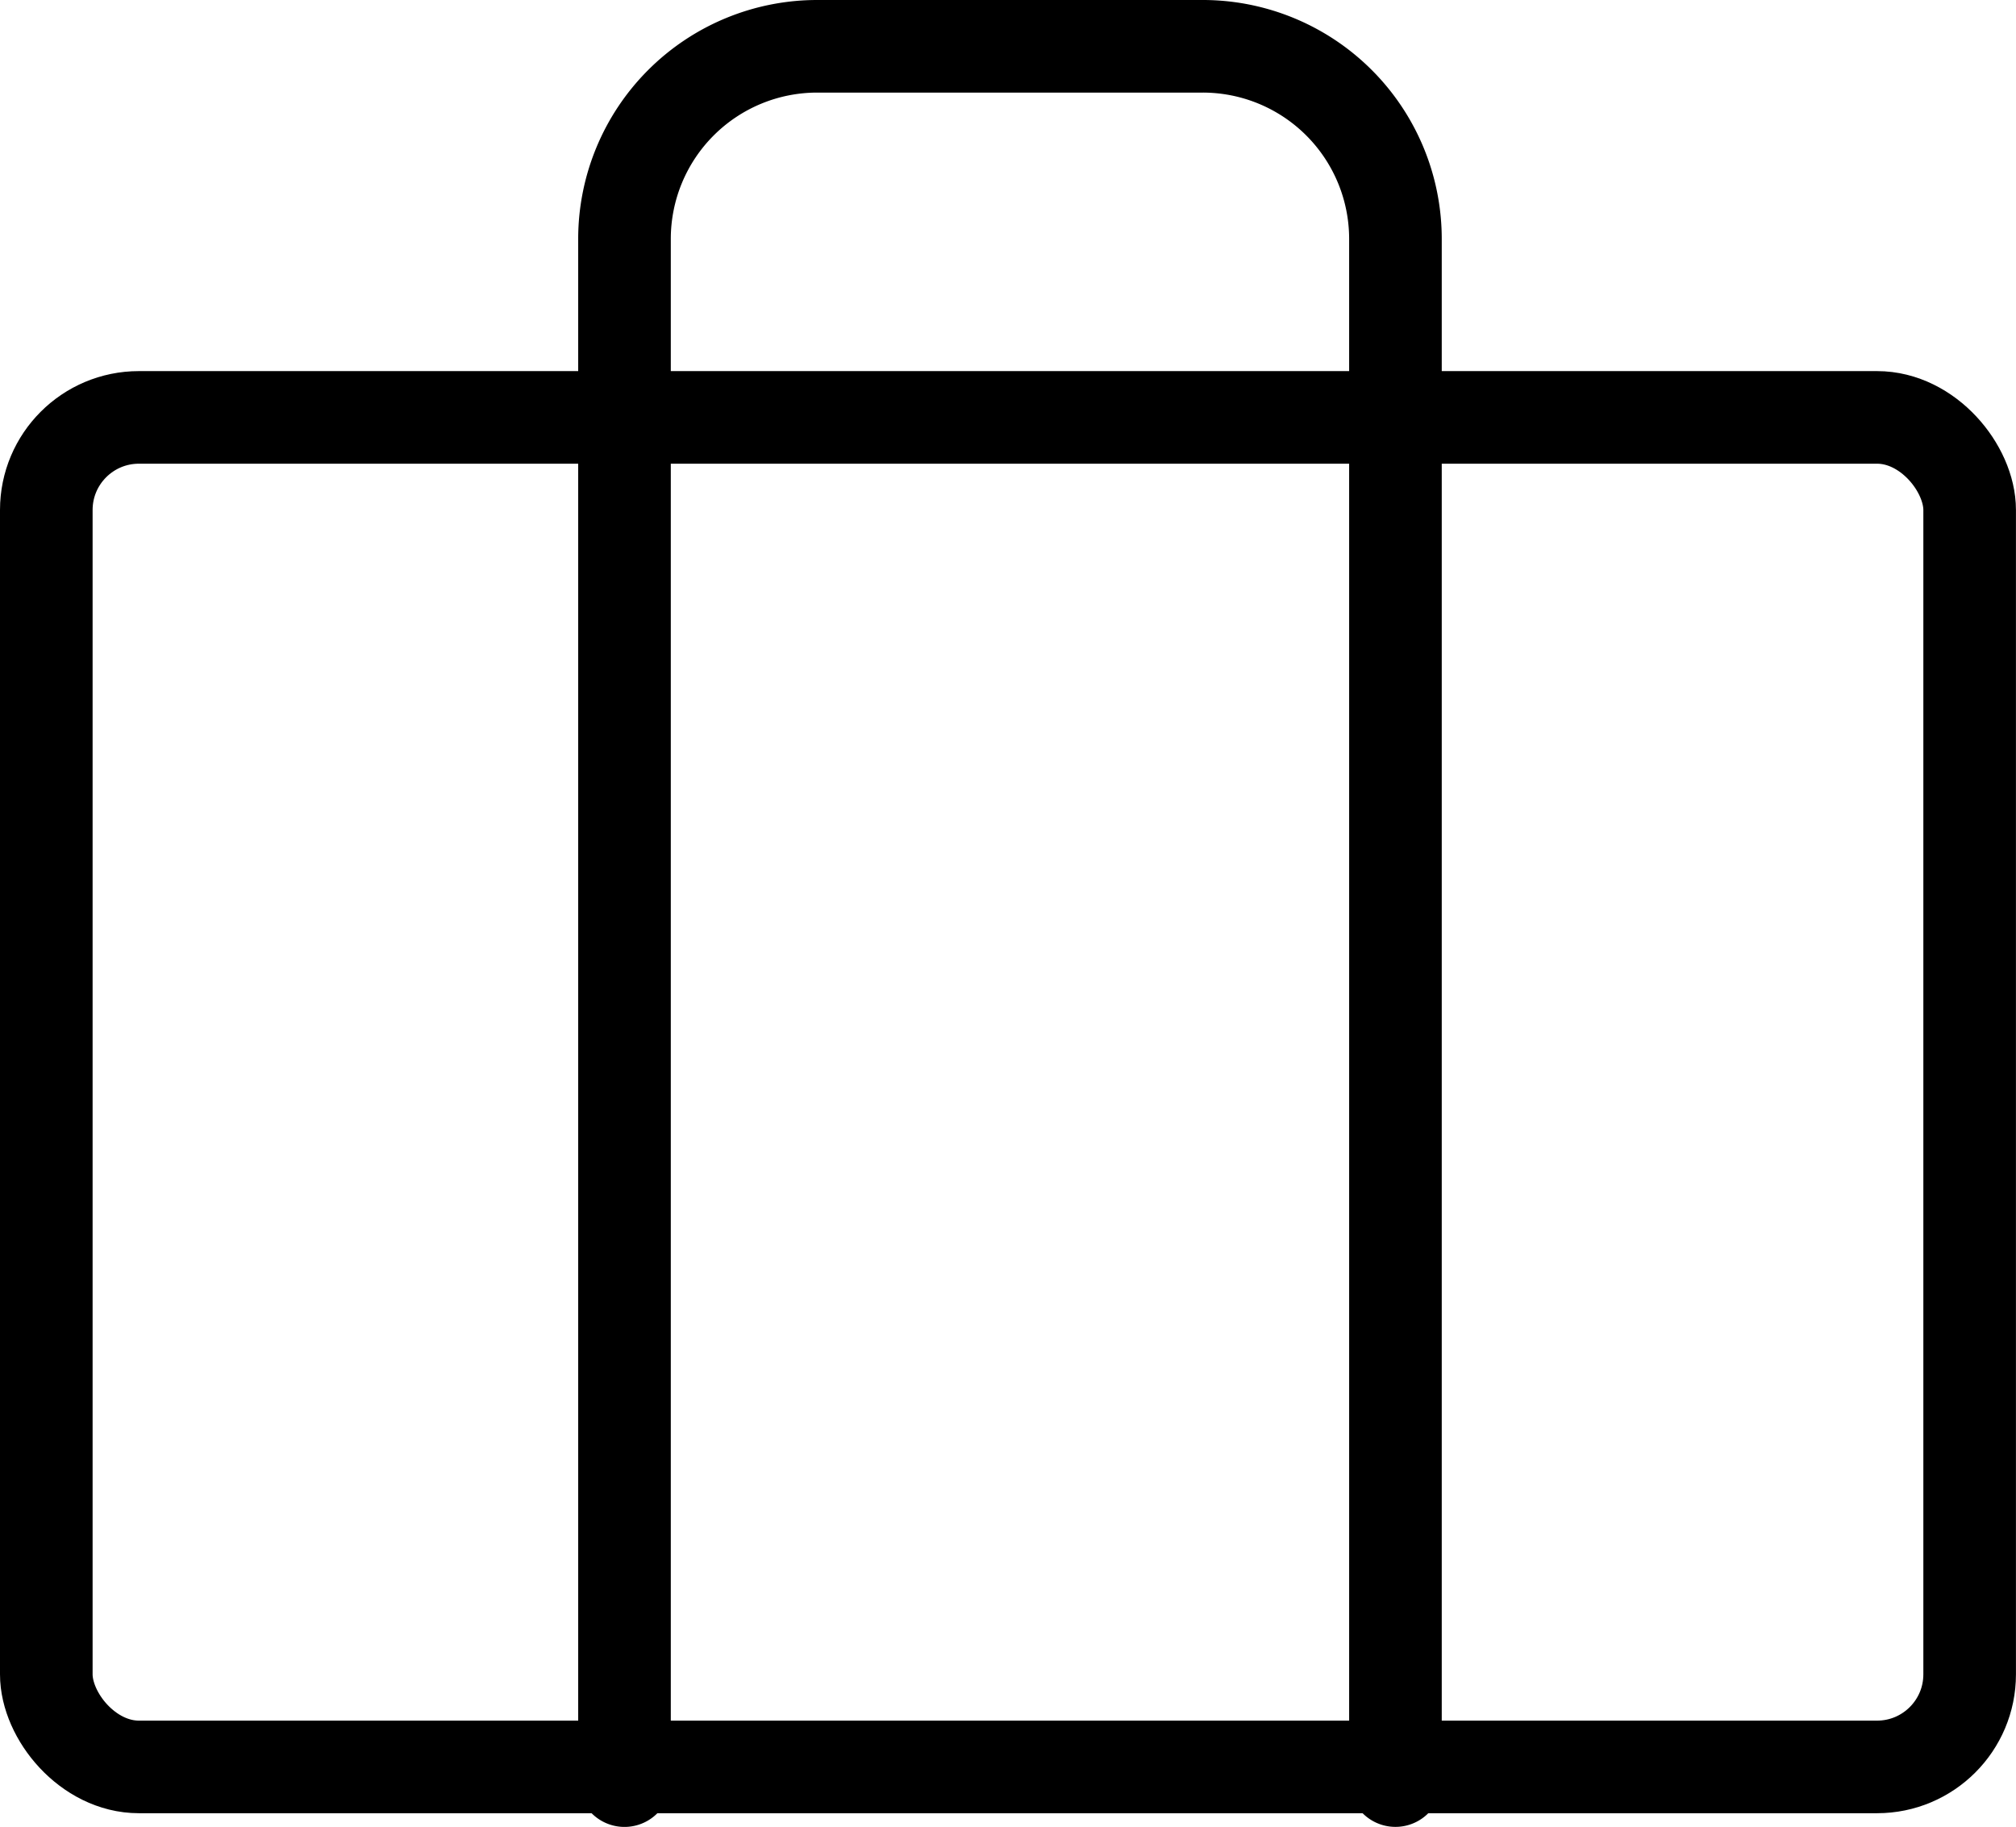
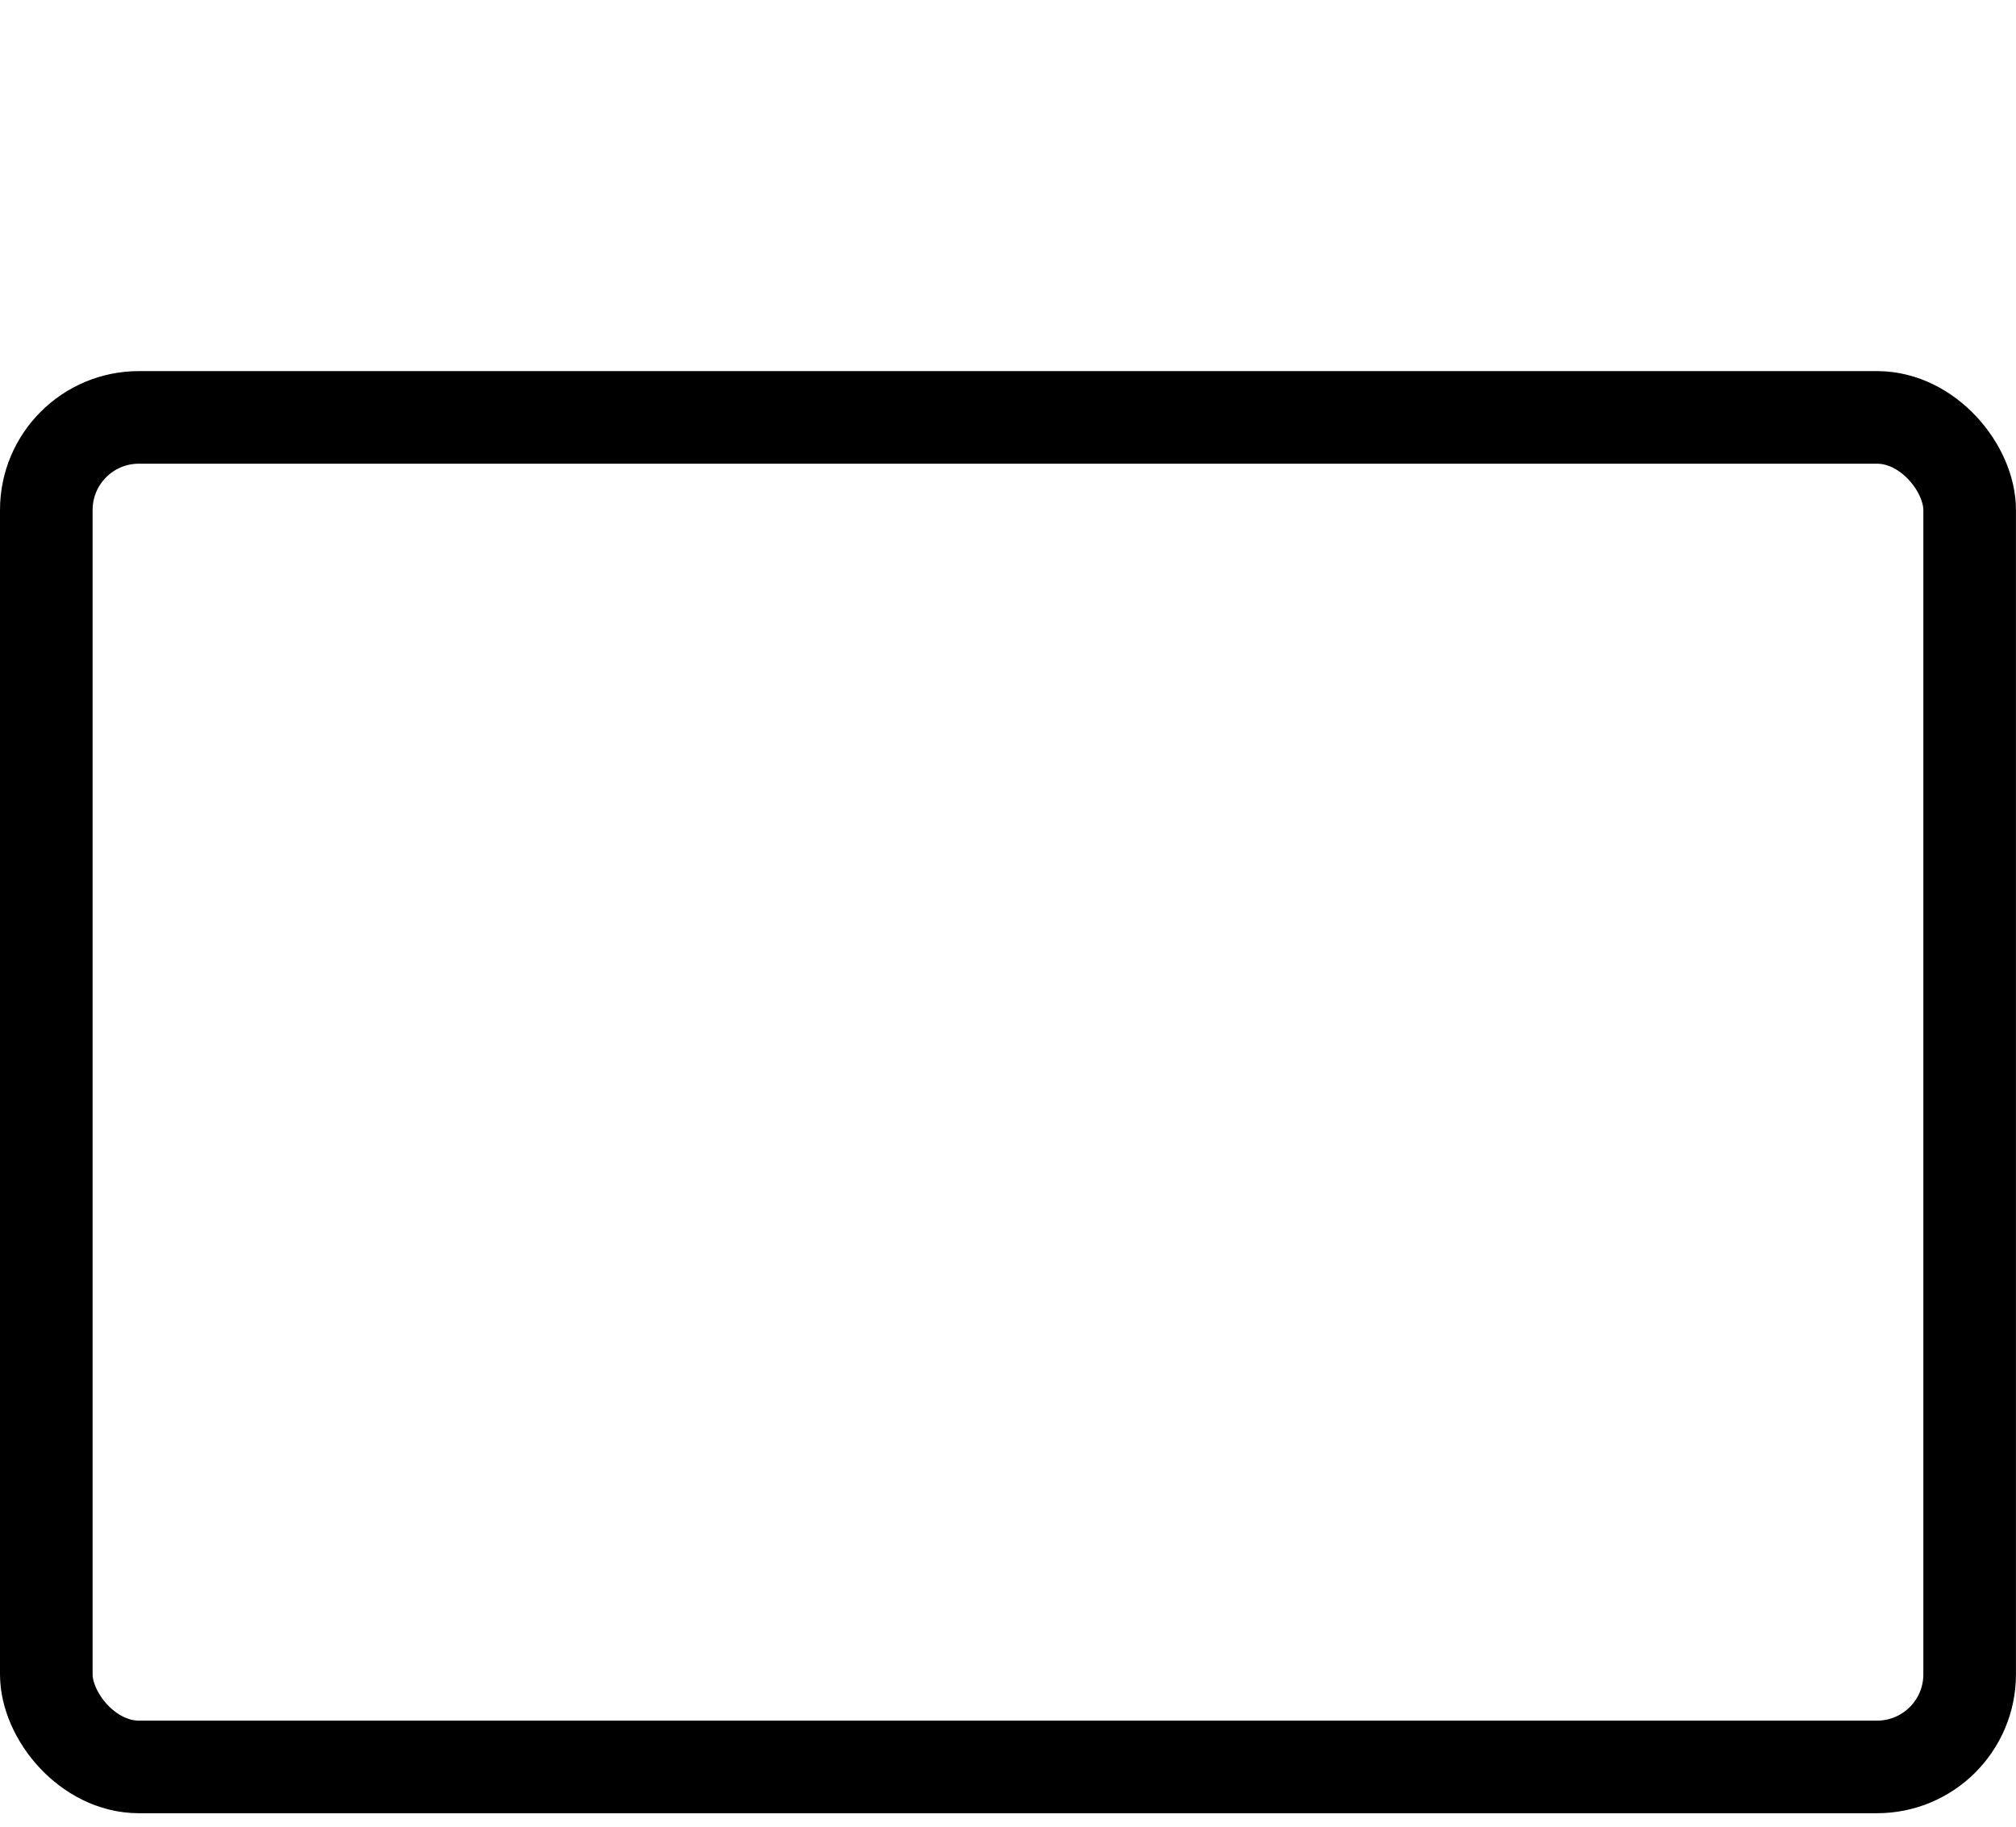
<svg xmlns="http://www.w3.org/2000/svg" width="43.539" height="39.461" viewBox="0 0 43.539 39.461">
  <g id="Group_54" data-name="Group 54" transform="translate(1 1)">
    <rect id="Rectangle_63" data-name="Rectangle 63" width="41.538" height="29.15" rx="2" transform="translate(0 8.016)" fill="none" stroke="#000" stroke-linecap="round" stroke-linejoin="round" stroke-width="2" />
-     <path id="Path_7194" data-name="Path 7194" d="M24.65,40.461V7.162A4.162,4.162,0,0,0,20.487,3H12.162A4.162,4.162,0,0,0,8,7.162v33.3" transform="translate(4.487 -3)" fill="none" stroke="#000" stroke-linecap="round" stroke-linejoin="round" stroke-width="2" />
  </g>
</svg>